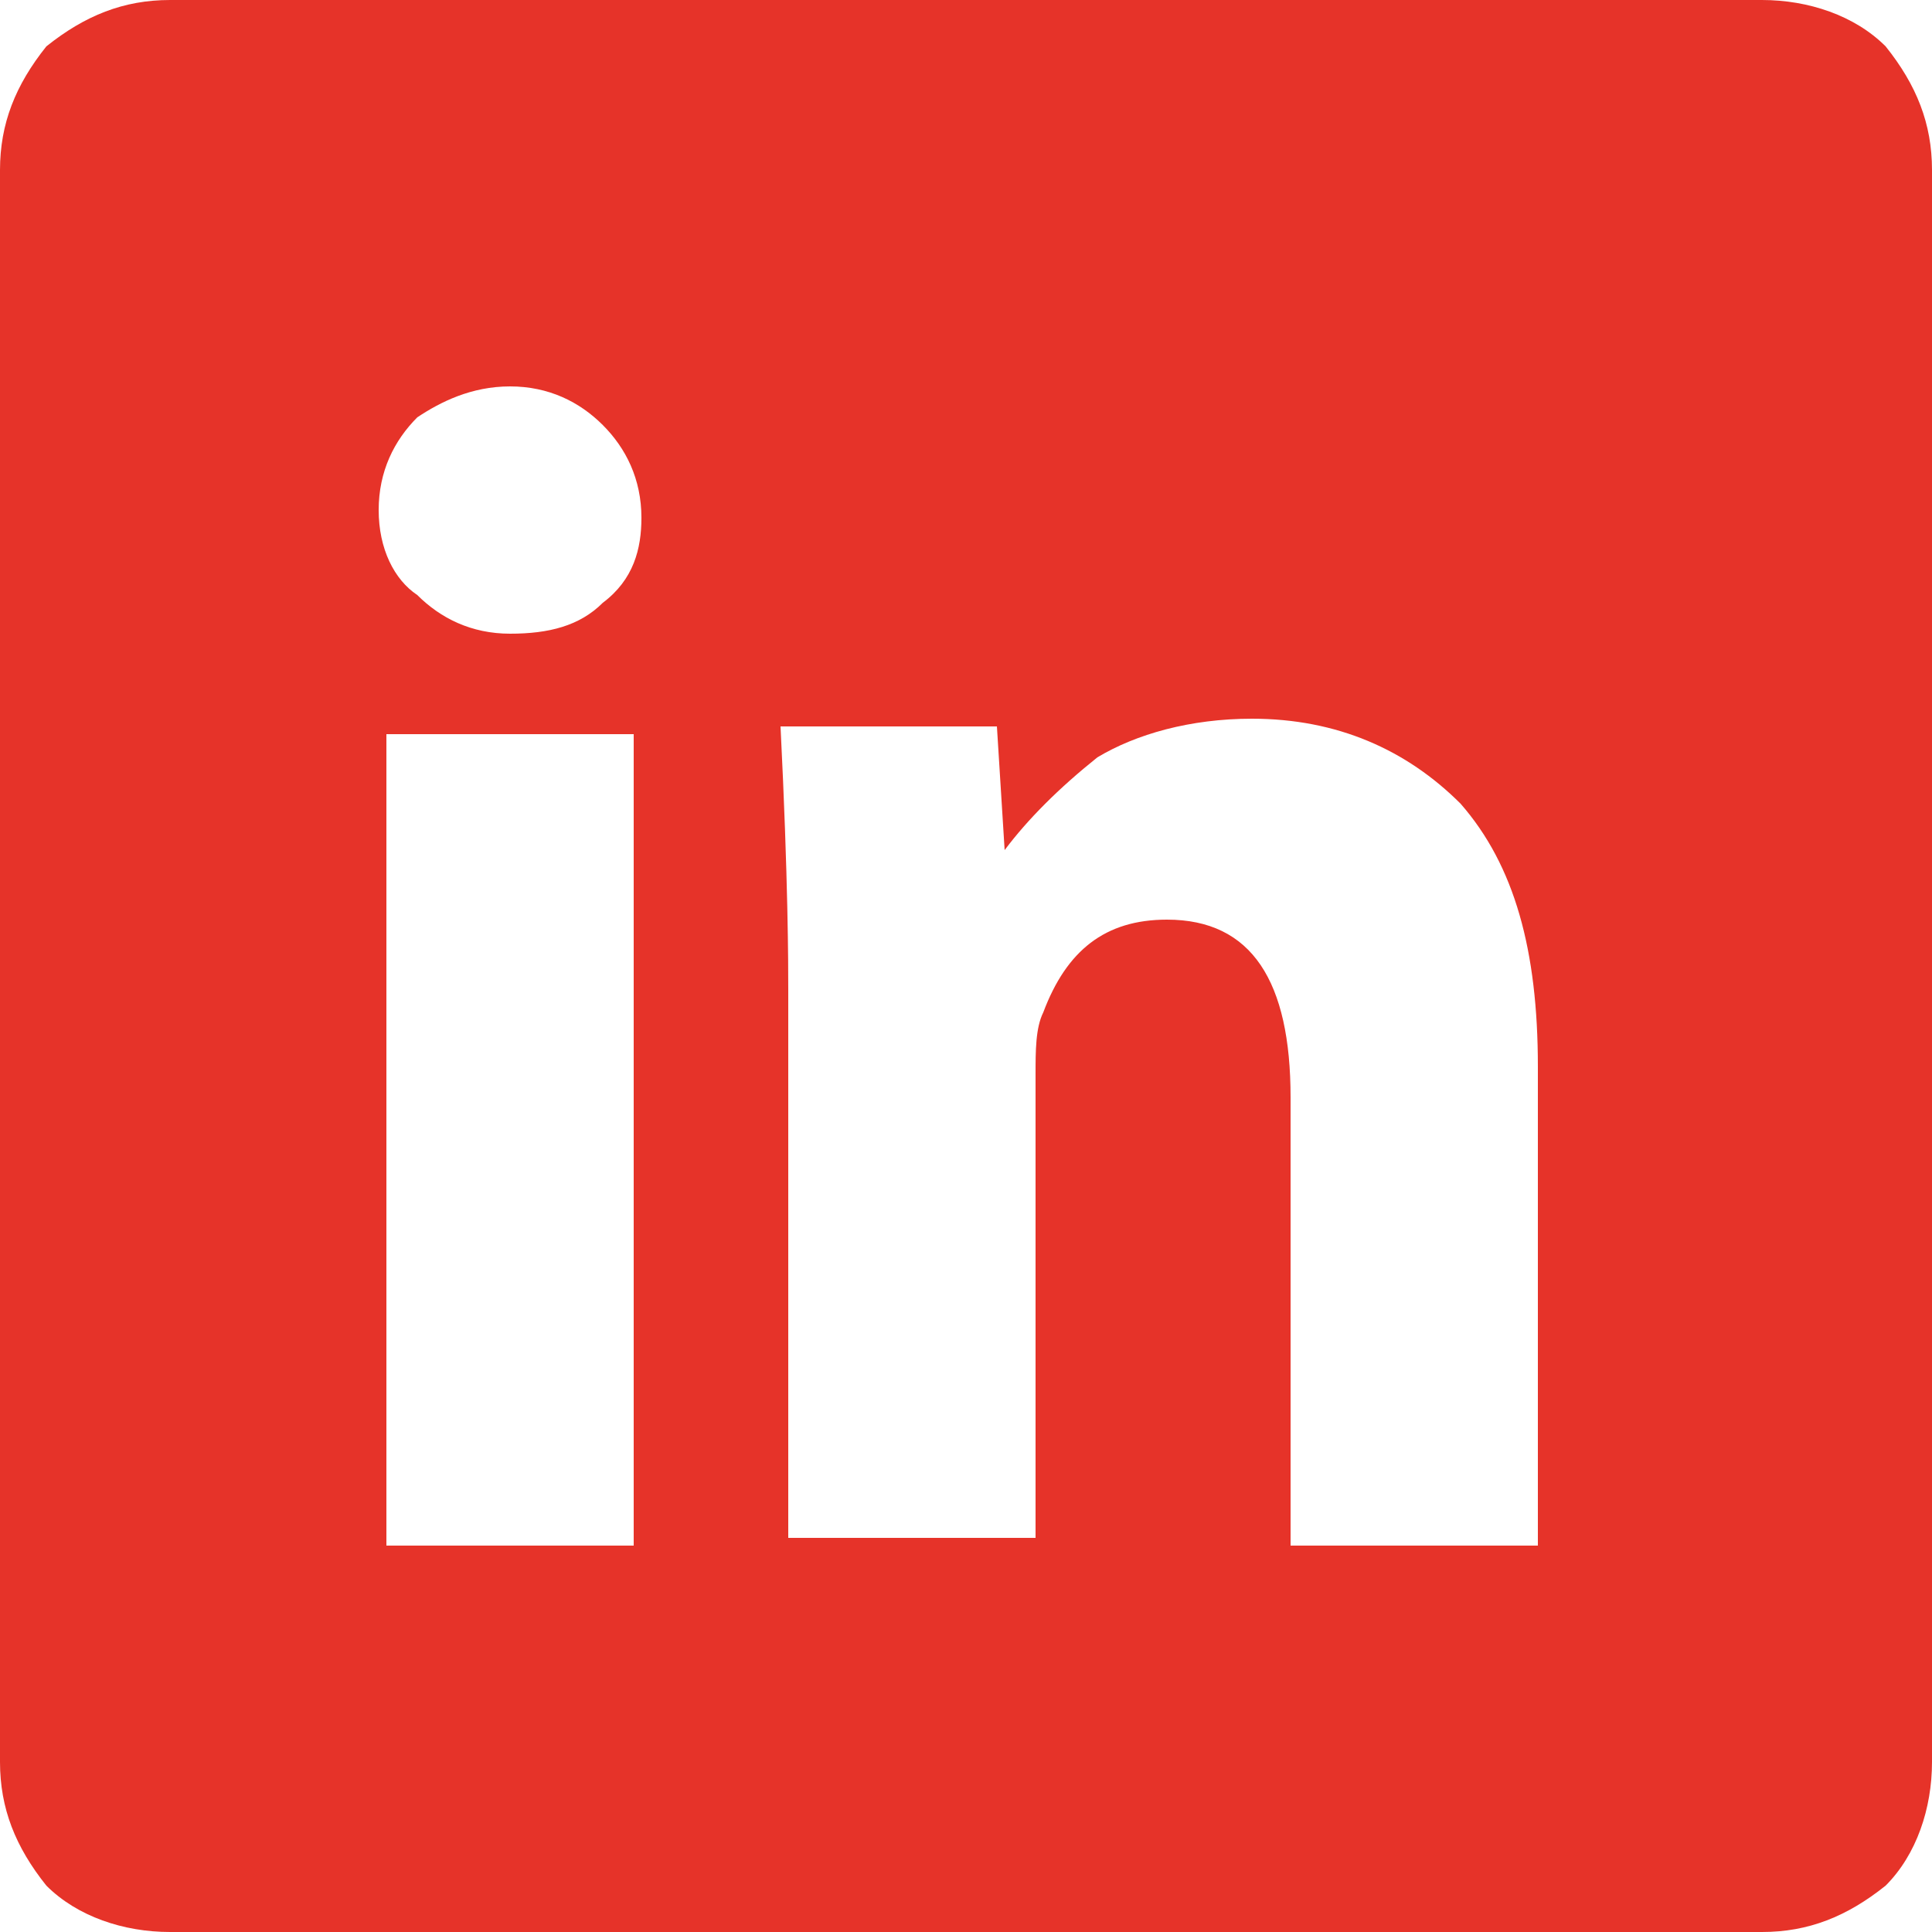
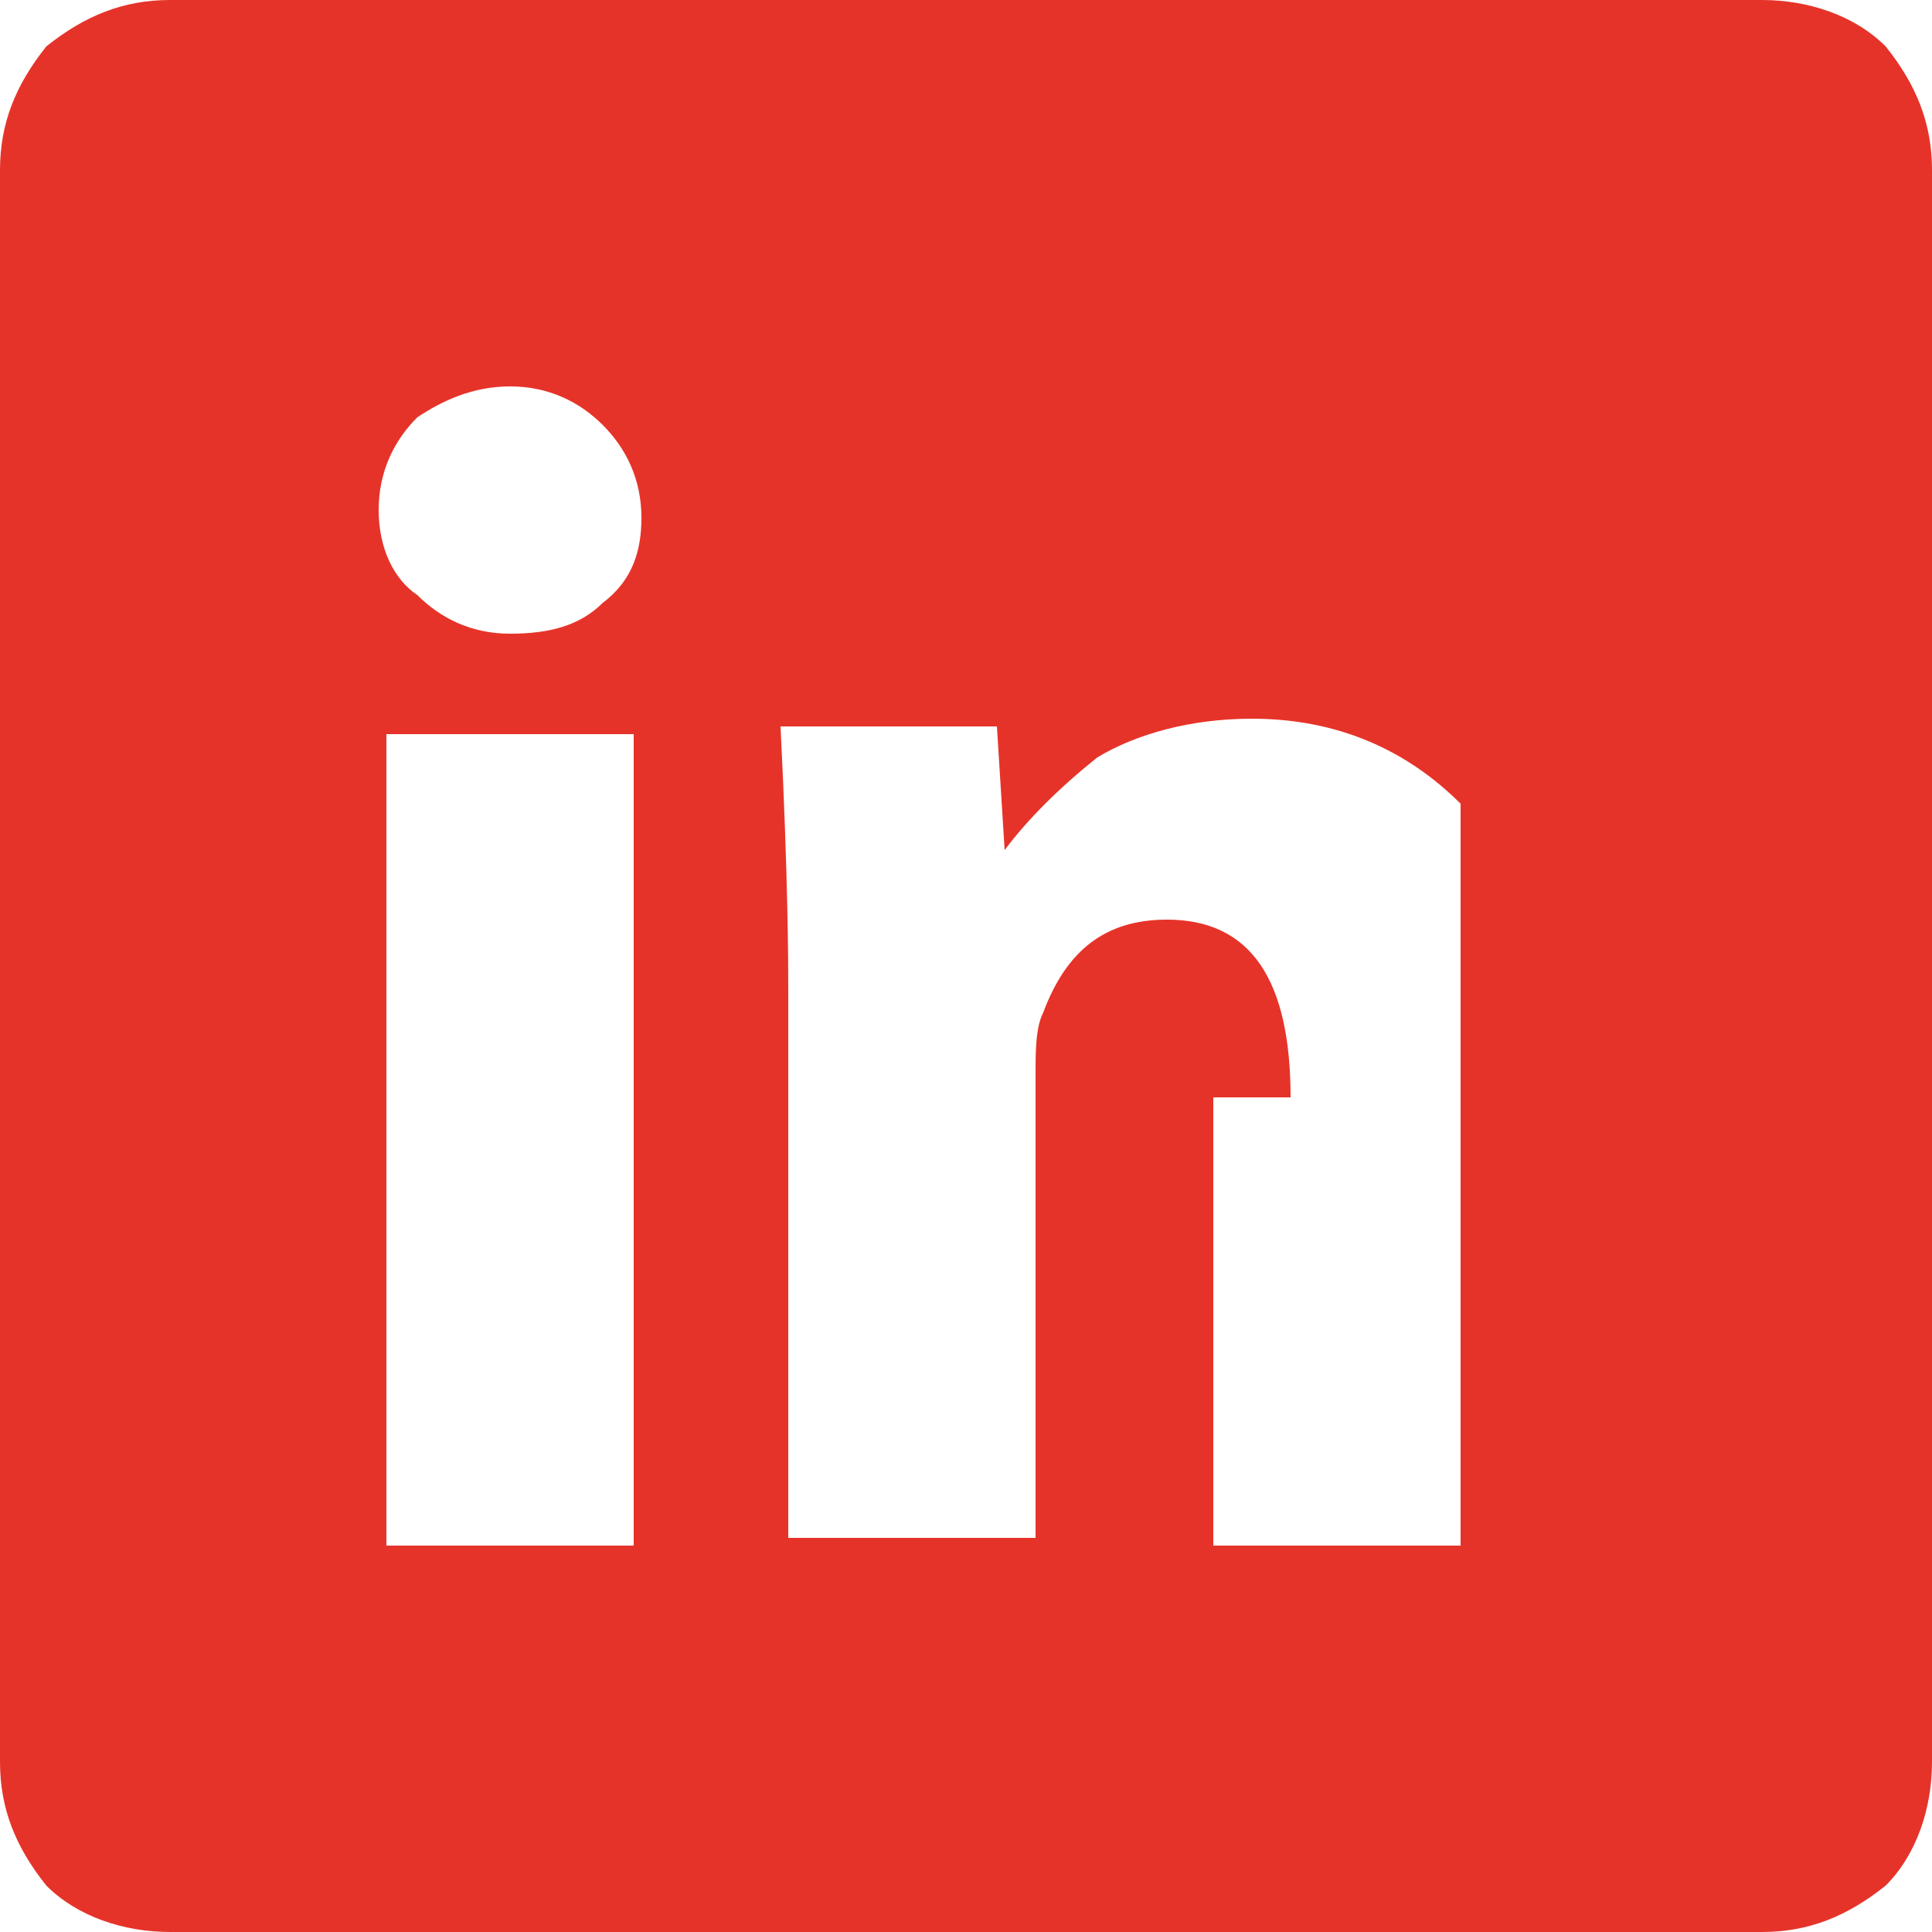
<svg xmlns="http://www.w3.org/2000/svg" version="1.2" baseProfile="tiny" id="Calque_1" x="0px" y="0px" viewBox="0 0 25 25" xml:space="preserve">
  <g>
-     <path fill="#E63329" d="M24.4,0.6C24,0.2,23.4,0,22.8,0H2.2C1.6,0,1.1,0.2,0.6,0.6C0.2,1.1,0,1.6,0,2.2v20.6c0,0.6,0.2,1.1,0.6,1.6   C1,24.8,1.6,25,2.2,25h20.6c0.6,0,1.1-0.2,1.6-0.6c0.4-0.4,0.6-1,0.6-1.6V2.2C25,1.6,24.8,1.1,24.4,0.6 M16.7,14.2   c0-1.5-0.5-2.3-1.6-2.3c-0.8,0-1.3,0.4-1.6,1.2c-0.1,0.2-0.1,0.5-0.1,0.8v6h-3.2v-7.1c0-0.3,0-1.4-0.1-3.4h2.8L13,11l0,0   c0.3-0.4,0.7-0.8,1.2-1.2c0.5-0.3,1.2-0.5,2-0.5c1.1,0,2,0.4,2.7,1.1c0.7,0.8,1,1.9,1,3.4V20h-3.2V14.2z M7.8,7.8   C7.5,8.1,7.1,8.2,6.6,8.2S5.7,8,5.4,7.7C5.1,7.5,4.9,7.1,4.9,6.6s0.2-0.9,0.5-1.2C5.7,5.2,6.1,5,6.6,5s0.9,0.2,1.2,0.5   s0.5,0.7,0.5,1.2C8.3,7.1,8.2,7.5,7.8,7.8 M5,9.5h3.2V20H5V9.5z" />
+     <path fill="#E63329" d="M24.4,0.6C24,0.2,23.4,0,22.8,0H2.2C1.6,0,1.1,0.2,0.6,0.6C0.2,1.1,0,1.6,0,2.2v20.6c0,0.6,0.2,1.1,0.6,1.6   C1,24.8,1.6,25,2.2,25h20.6c0.6,0,1.1-0.2,1.6-0.6c0.4-0.4,0.6-1,0.6-1.6V2.2C25,1.6,24.8,1.1,24.4,0.6 M16.7,14.2   c0-1.5-0.5-2.3-1.6-2.3c-0.8,0-1.3,0.4-1.6,1.2c-0.1,0.2-0.1,0.5-0.1,0.8v6h-3.2v-7.1c0-0.3,0-1.4-0.1-3.4h2.8L13,11l0,0   c0.3-0.4,0.7-0.8,1.2-1.2c0.5-0.3,1.2-0.5,2-0.5c1.1,0,2,0.4,2.7,1.1V20h-3.2V14.2z M7.8,7.8   C7.5,8.1,7.1,8.2,6.6,8.2S5.7,8,5.4,7.7C5.1,7.5,4.9,7.1,4.9,6.6s0.2-0.9,0.5-1.2C5.7,5.2,6.1,5,6.6,5s0.9,0.2,1.2,0.5   s0.5,0.7,0.5,1.2C8.3,7.1,8.2,7.5,7.8,7.8 M5,9.5h3.2V20H5V9.5z" />
  </g>
</svg>